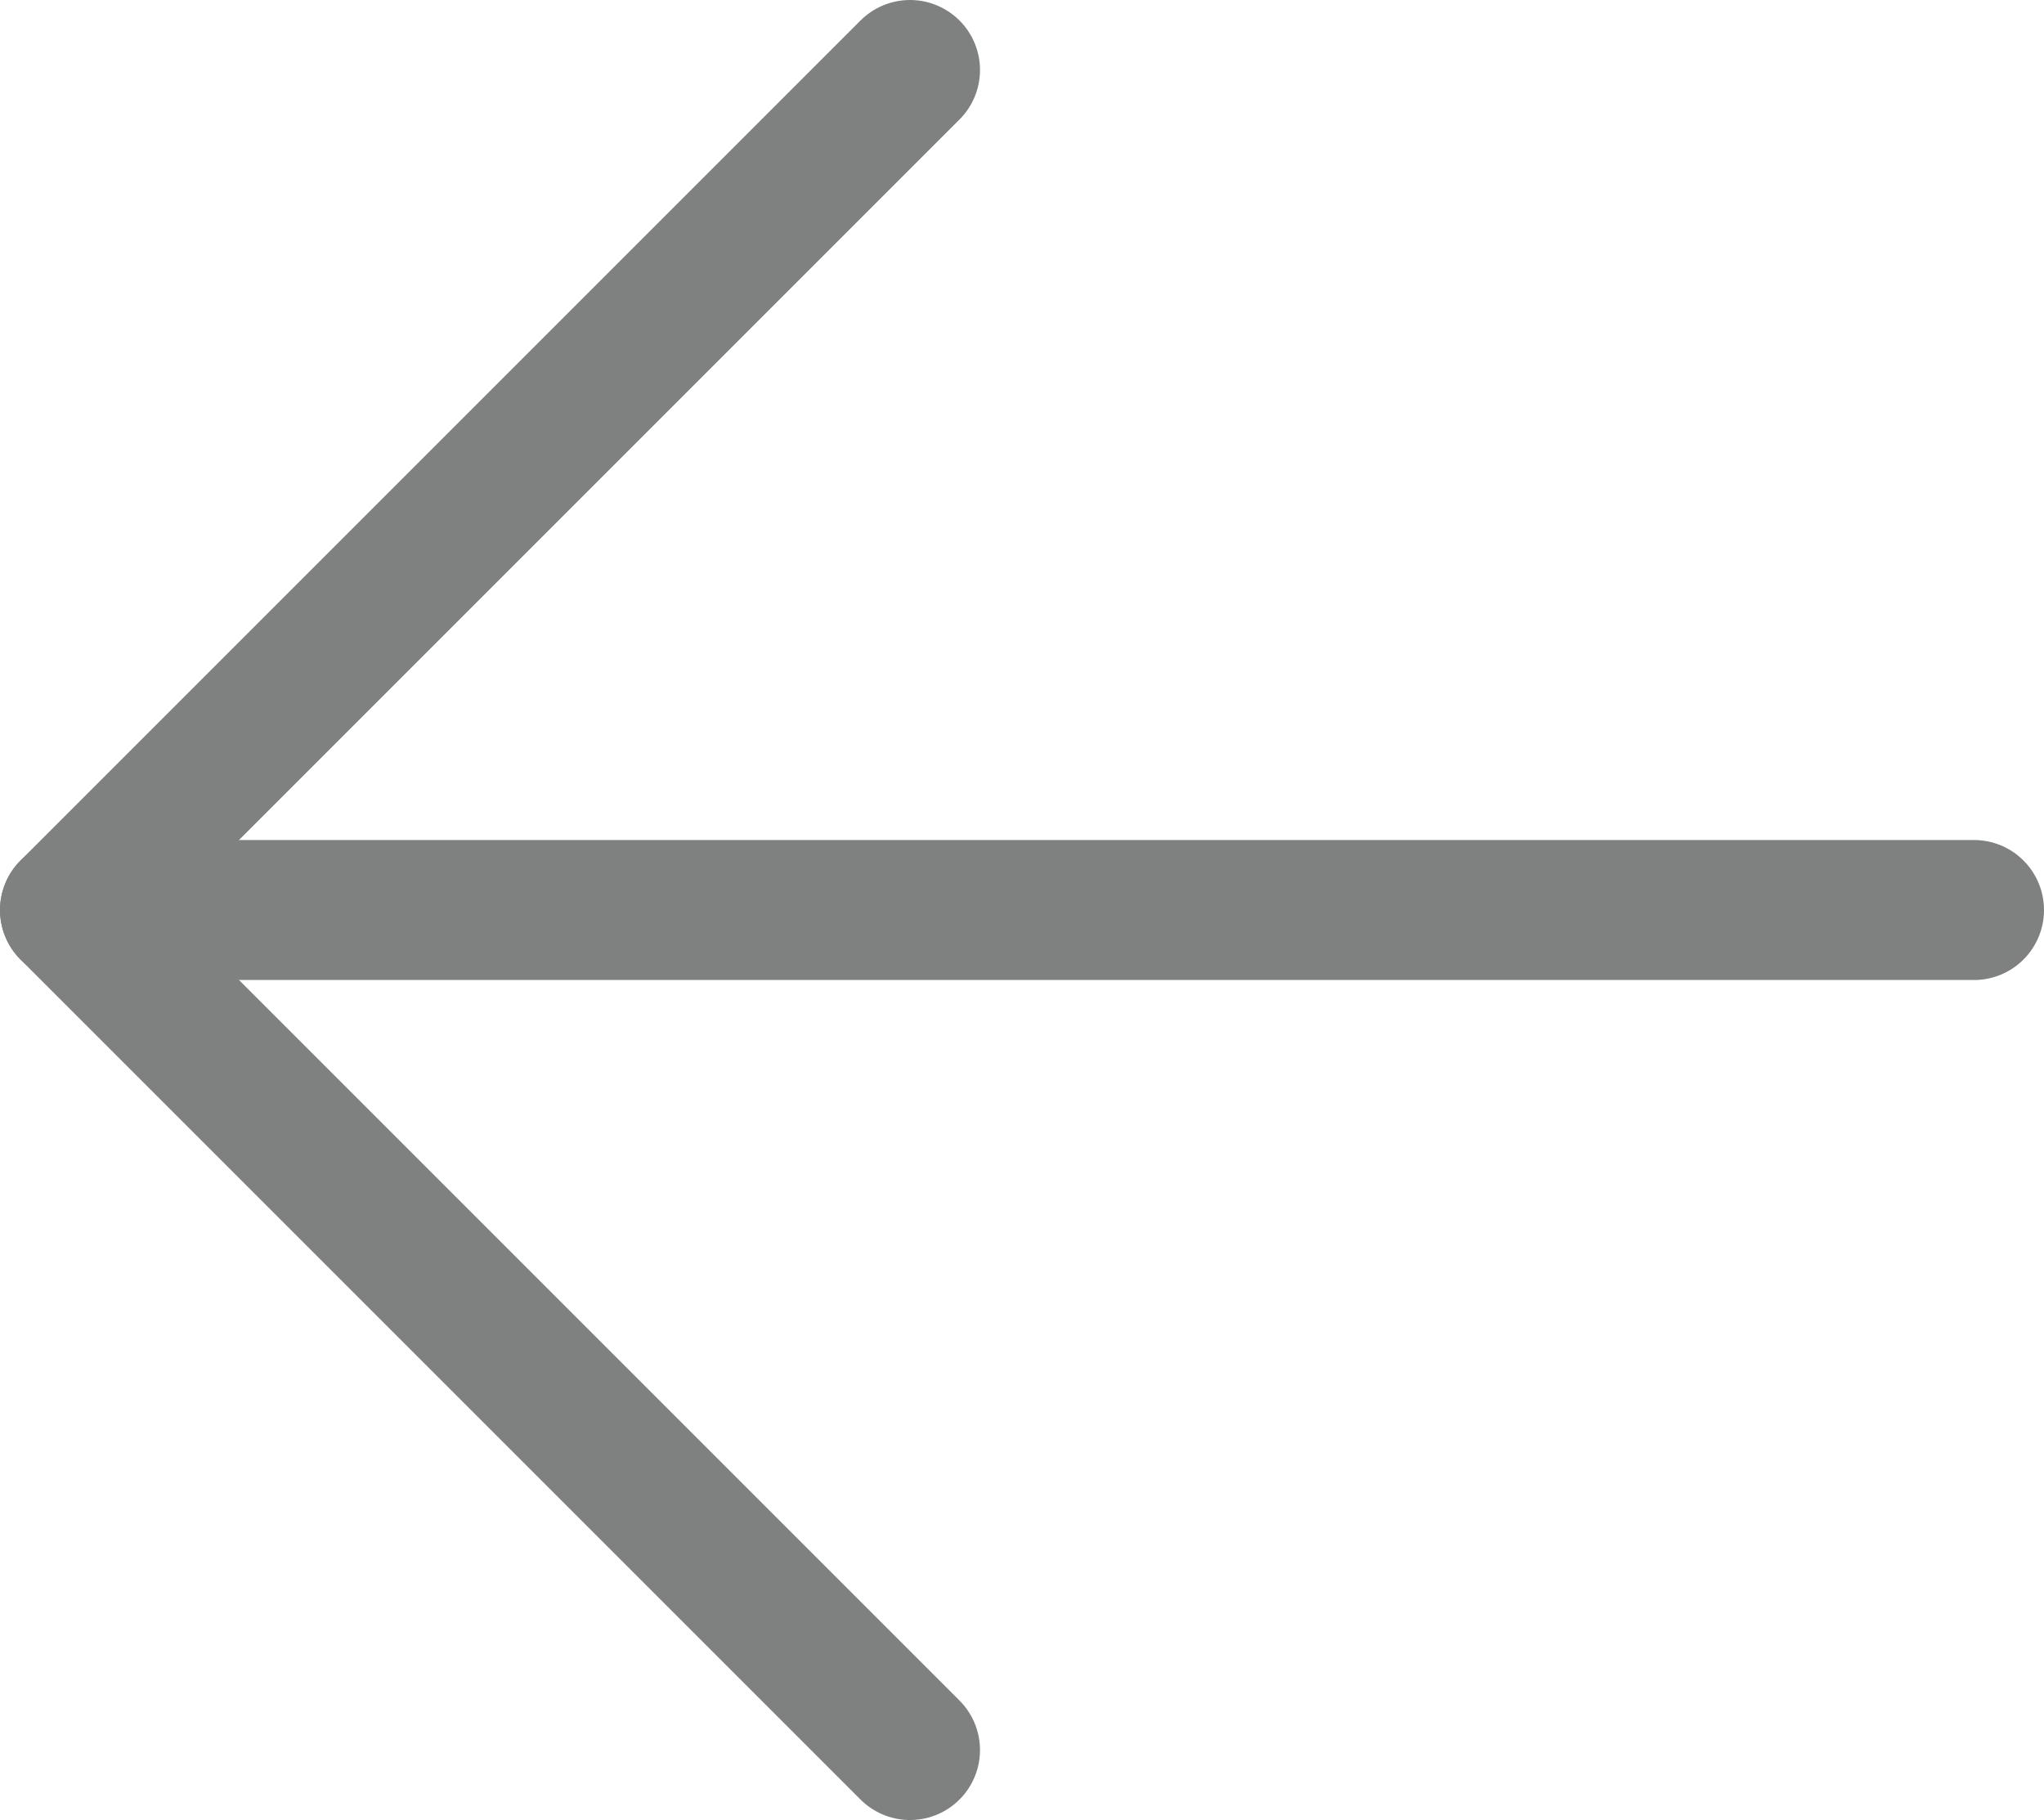
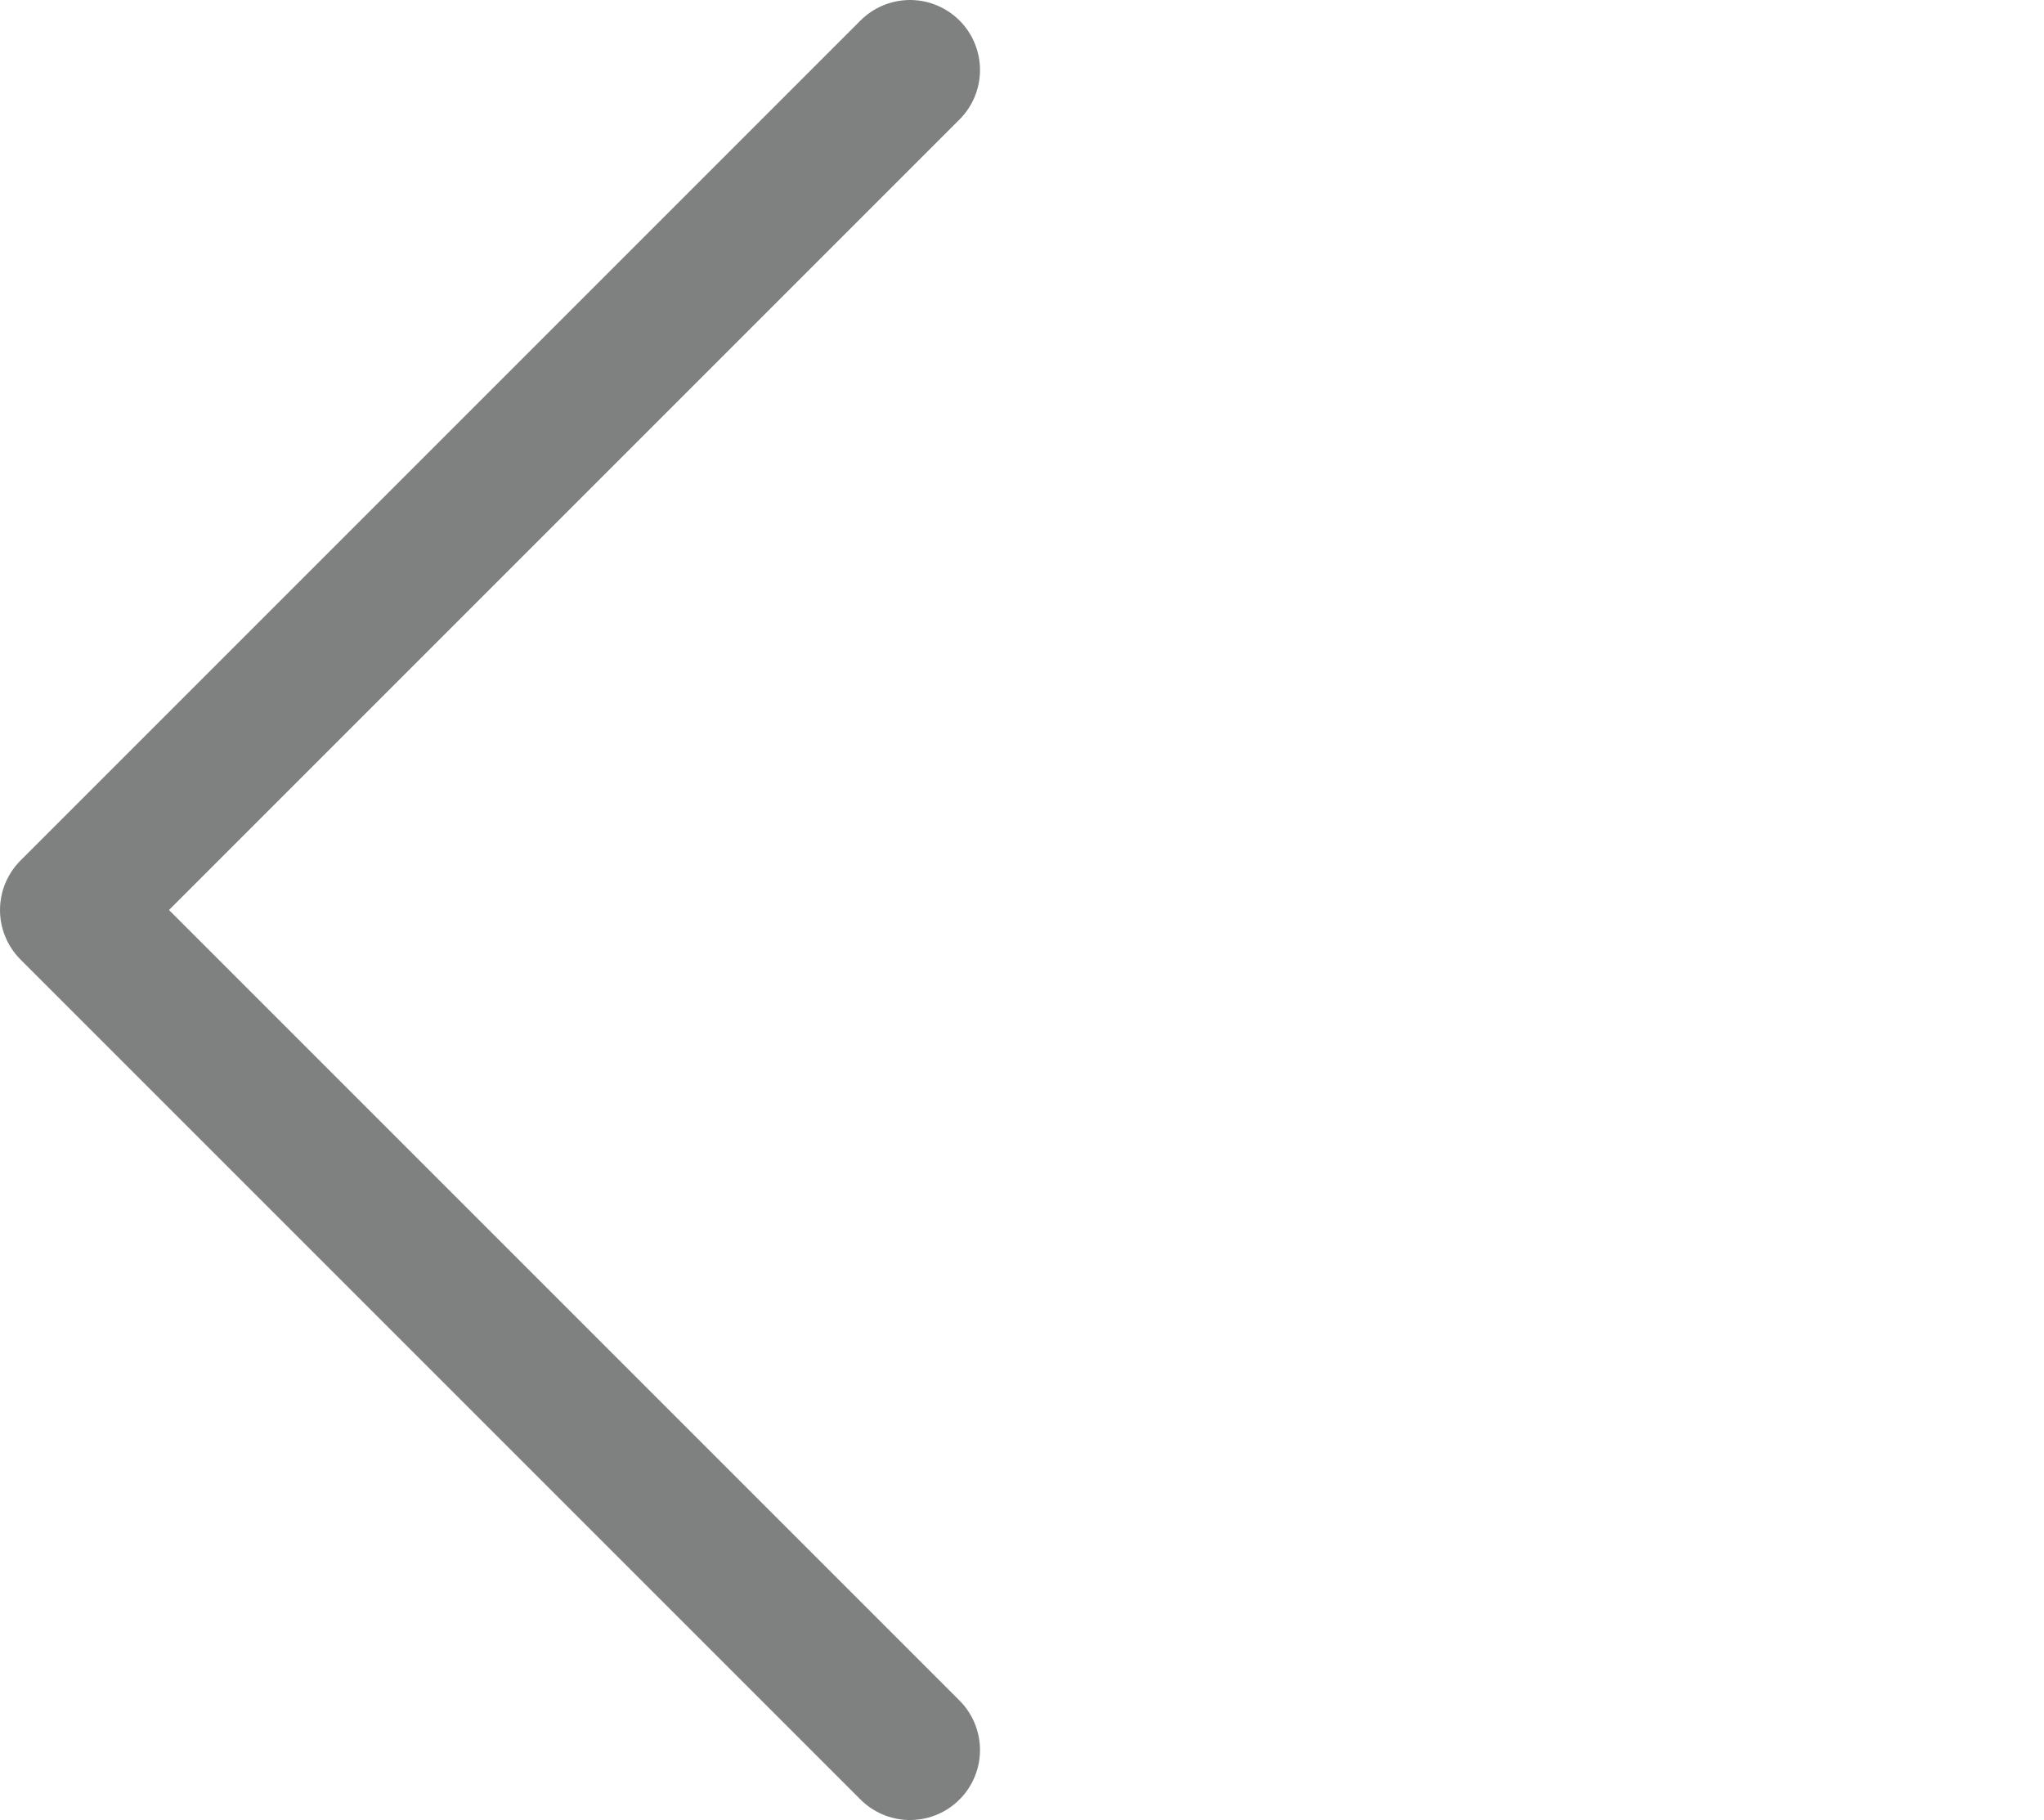
<svg xmlns="http://www.w3.org/2000/svg" version="1.1" id="鍥惧眰_1" x="0px" y="0px" viewBox="0 0 14.6 13" style="enable-background:new 0 0 14.6 13;" xml:space="preserve">
  <style type="text/css">
	.st0{fill:none;stroke:#7F8080;stroke-linecap:round;stroke-linejoin:round;}
</style>
  <title>youjian</title>
-   <line class="st0" x1="0.5" y1="6.5" x2="14.1" y2="6.5" />
  <polyline class="st0" points="6.5,0.5 0.5,6.5 6.5,12.5 " />
</svg>